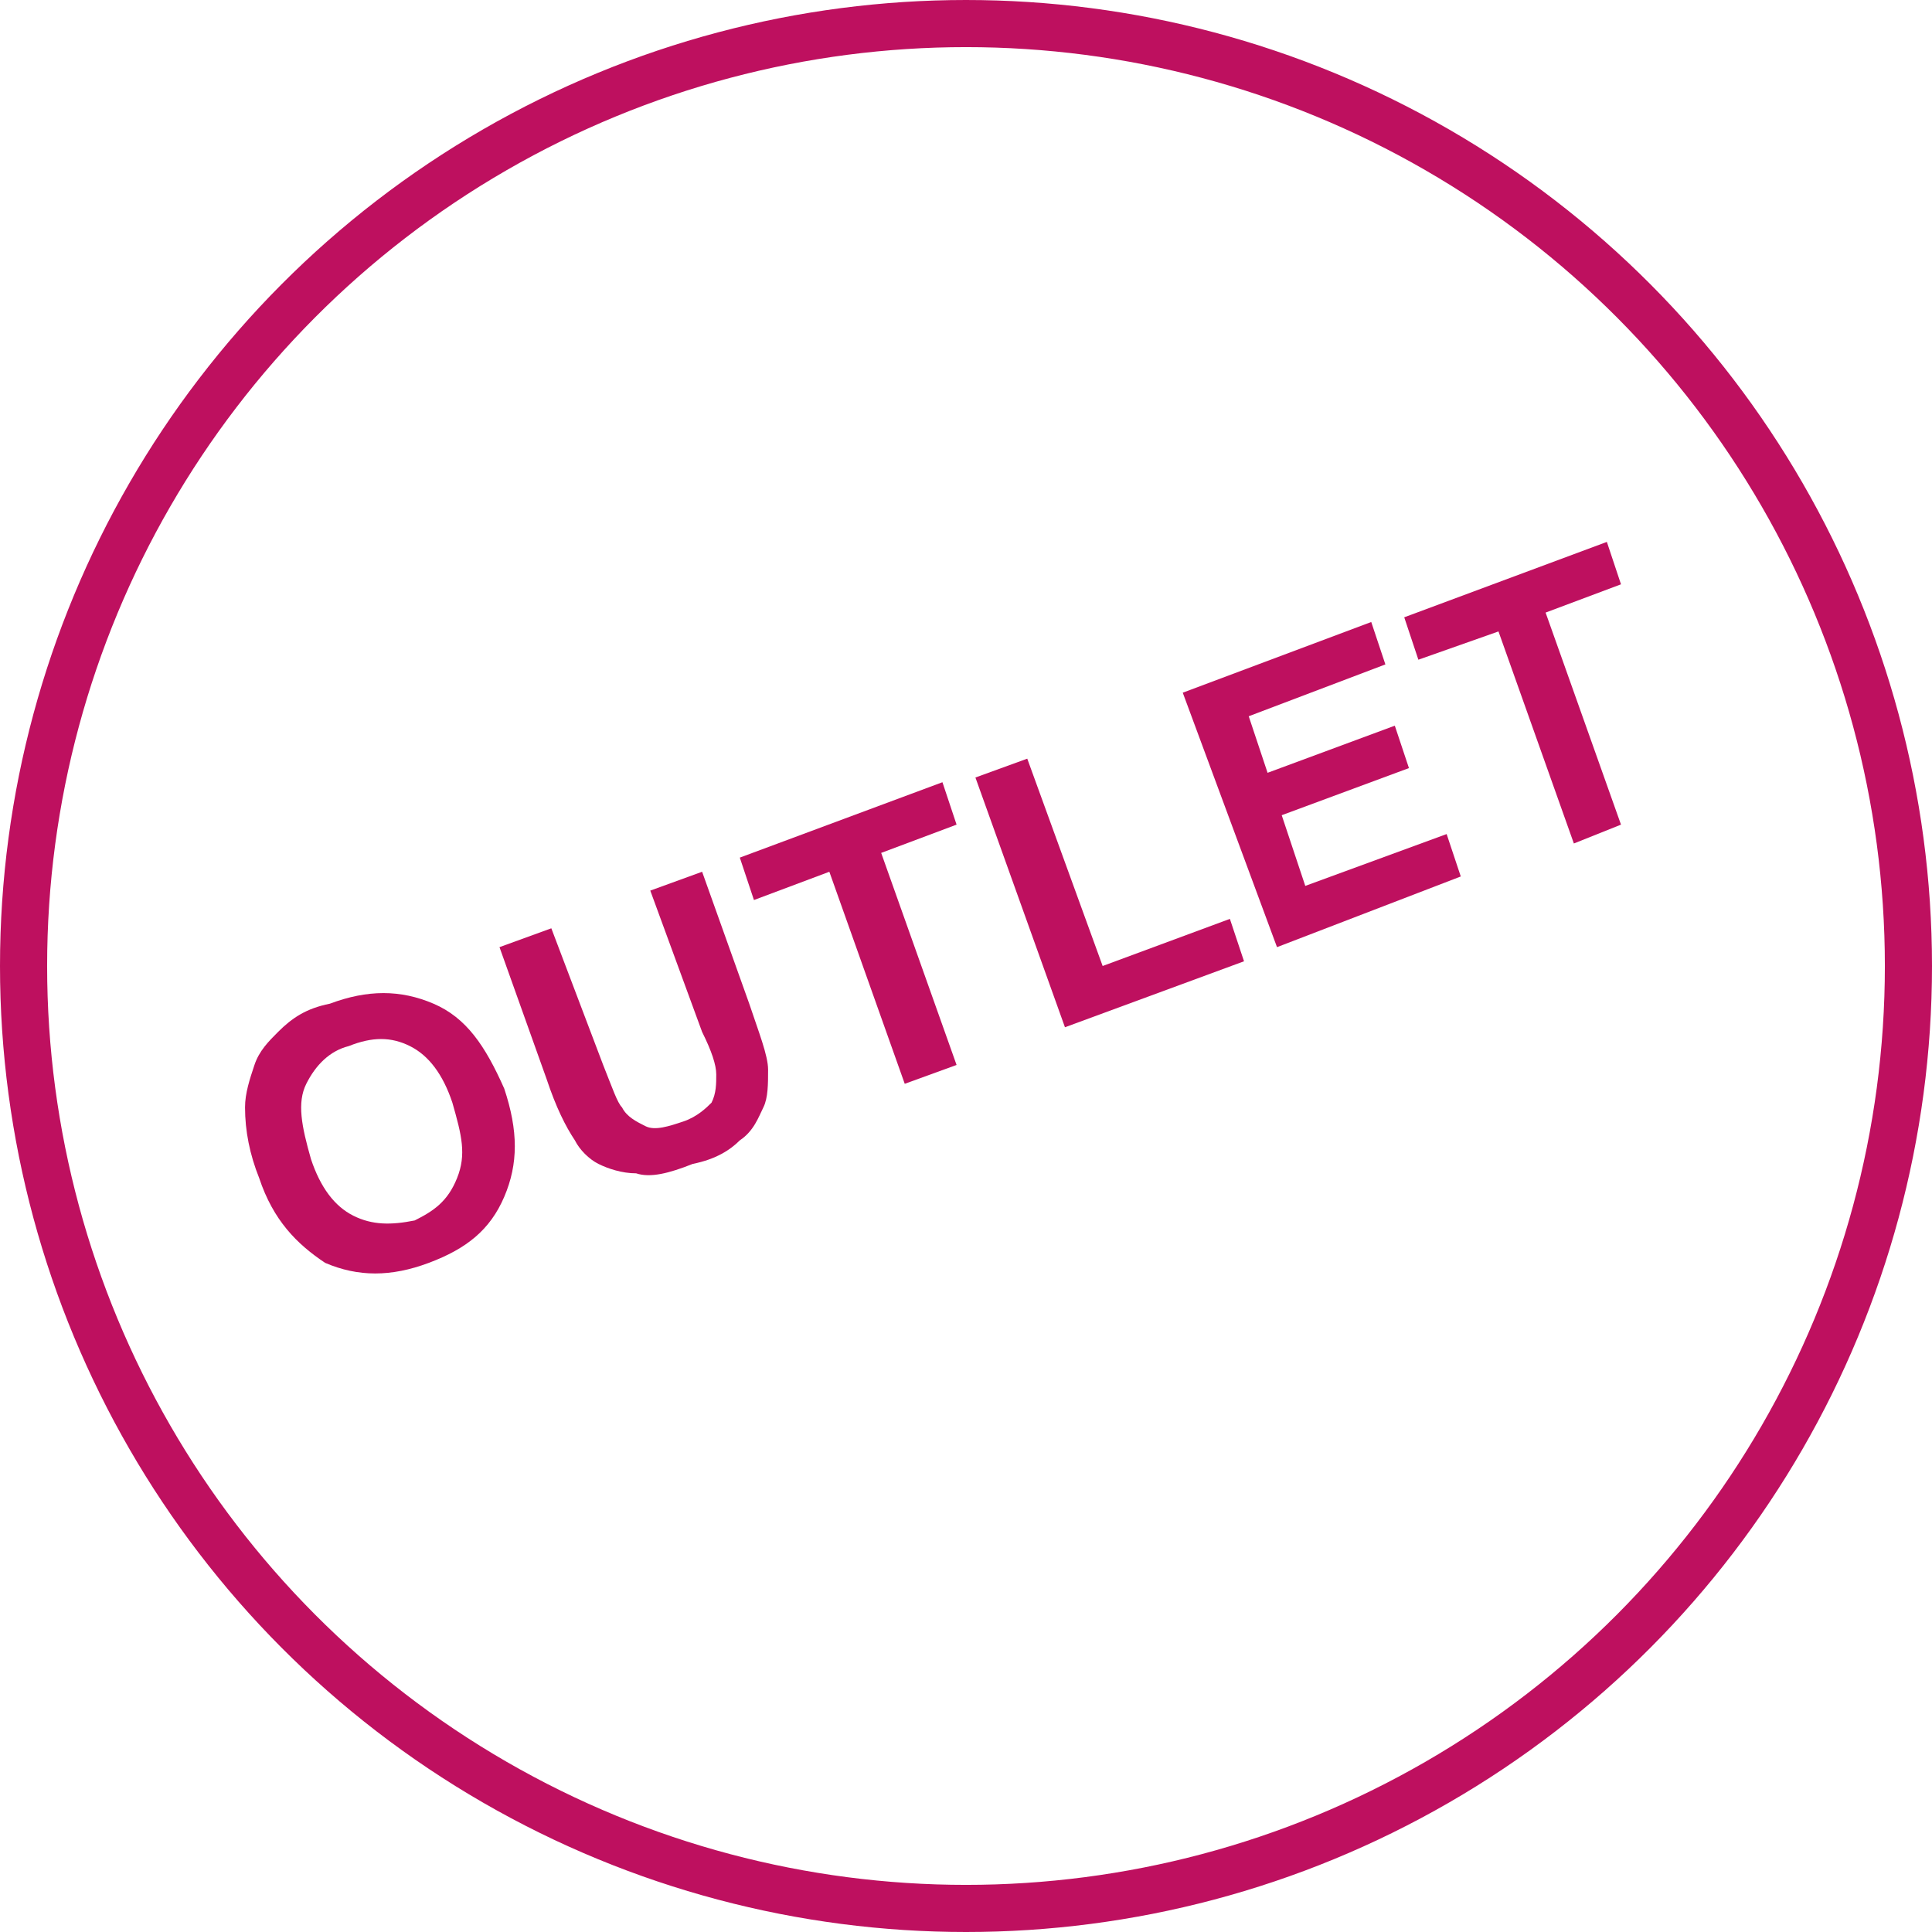
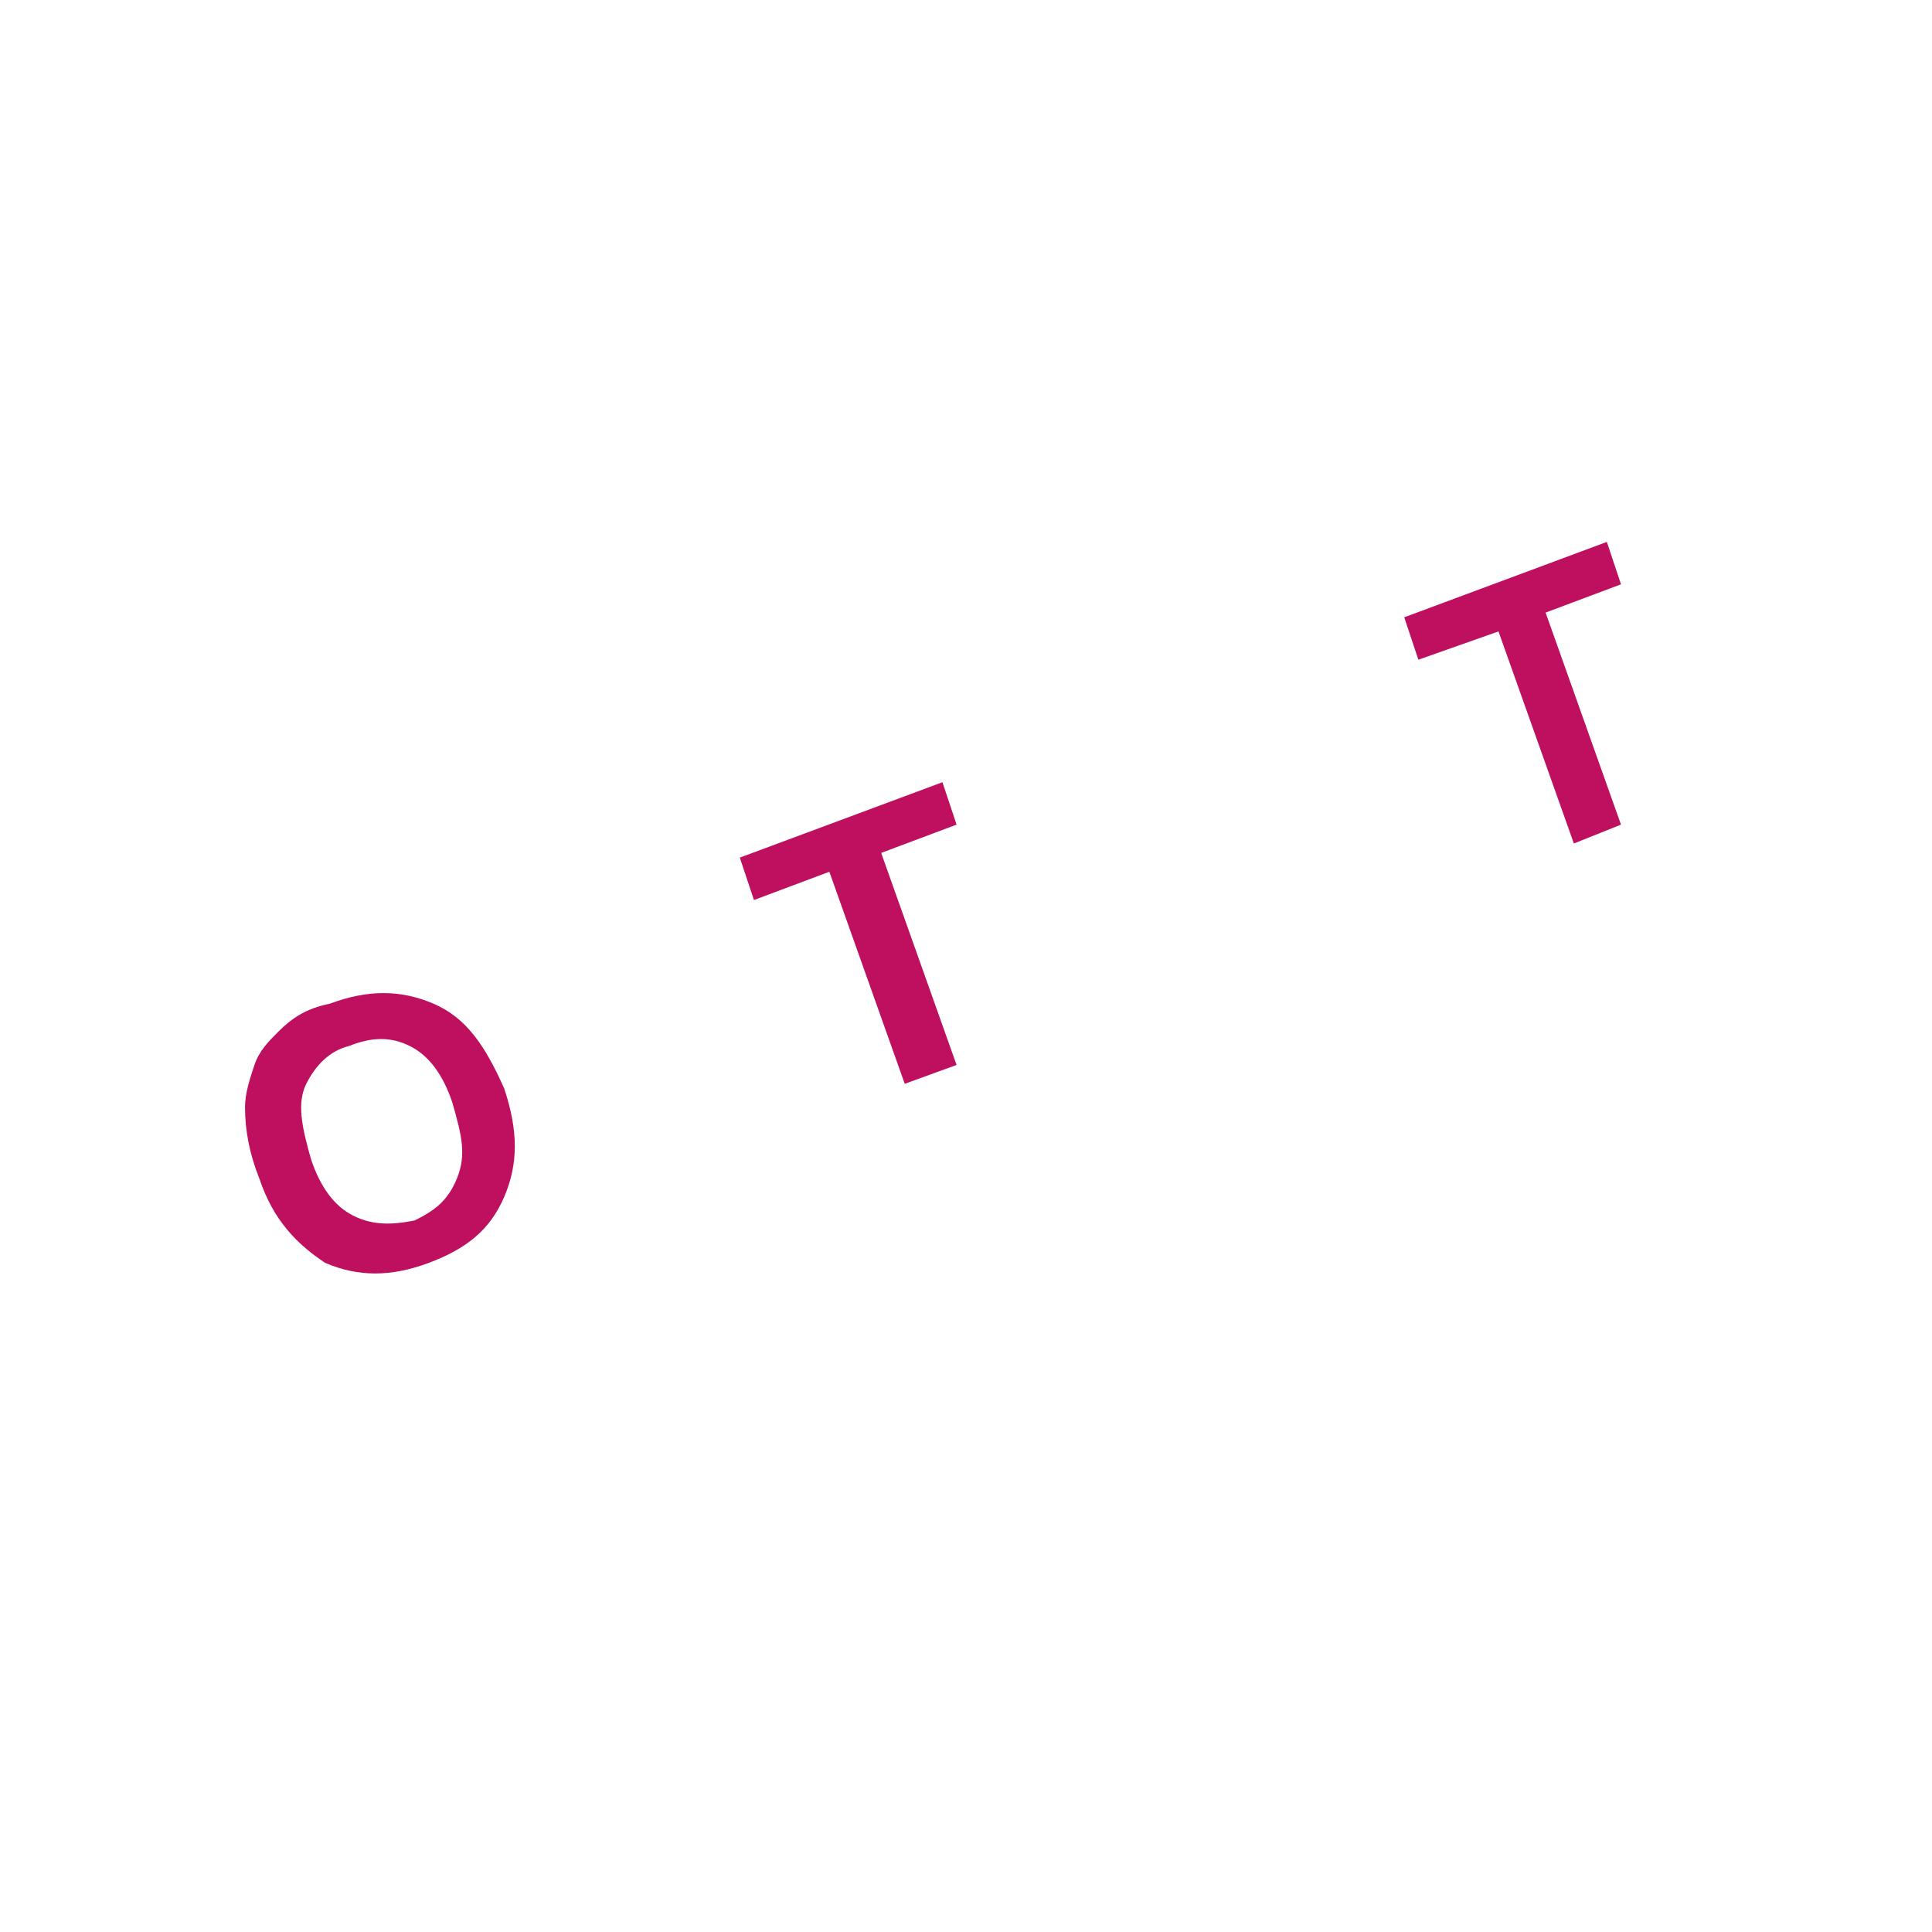
<svg xmlns="http://www.w3.org/2000/svg" version="1.0" id="レイヤー_1" x="0px" y="0px" viewBox="0 0 41 41" style="enable-background:new 0 0 41 41;" xml:space="preserve">
  <style type="text/css">
	.st0{fill:none;stroke:#BE105F;stroke-miterlimit:10;}
	.st1{fill:#BE105F;}
</style>
-   <circle class="st0" cx="20.5" cy="20.5" r="20" />
  <g>
    <path class="st1" d="M5.5,25c-0.2-0.5-0.3-1-0.3-1.5c0-0.3,0.1-0.6,0.2-0.9c0.1-0.3,0.3-0.5,0.5-0.7c0.3-0.3,0.6-0.5,1.1-0.6   c0.8-0.3,1.5-0.3,2.2,0c0.7,0.3,1.1,0.9,1.5,1.8c0.3,0.9,0.3,1.6,0,2.3c-0.3,0.7-0.8,1.1-1.6,1.4c-0.8,0.3-1.5,0.3-2.2,0   C6.3,26.4,5.8,25.9,5.5,25z M6.6,24.6c0.2,0.6,0.5,1,0.9,1.2C7.9,26,8.3,26,8.8,25.9c0.4-0.2,0.7-0.4,0.9-0.9s0.1-0.9-0.1-1.6   c-0.2-0.6-0.5-1-0.9-1.2S7.9,22,7.4,22.2C7,22.3,6.7,22.6,6.5,23S6.4,23.9,6.6,24.6z" />
-     <path class="st1" d="M10.6,20.1l1.1-0.4l1.1,2.9c0.2,0.5,0.3,0.8,0.4,0.9c0.1,0.2,0.3,0.3,0.5,0.4c0.2,0.1,0.5,0,0.8-0.1   c0.3-0.1,0.5-0.3,0.6-0.4c0.1-0.2,0.1-0.4,0.1-0.6c0-0.2-0.1-0.5-0.3-0.9l-1.1-3l1.1-0.4l1,2.8c0.2,0.6,0.4,1.1,0.4,1.4   c0,0.3,0,0.6-0.1,0.8c-0.1,0.2-0.2,0.5-0.5,0.7c-0.2,0.2-0.5,0.4-1,0.5c-0.5,0.2-0.9,0.3-1.2,0.2c-0.3,0-0.6-0.1-0.8-0.2   c-0.2-0.1-0.4-0.3-0.5-0.5c-0.2-0.3-0.4-0.7-0.6-1.3L10.6,20.1z" />
    <path class="st1" d="M19.2,23l-1.6-4.5l-1.6,0.6l-0.3-0.9l4.3-1.6l0.3,0.9l-1.6,0.6l1.6,4.5L19.2,23z" />
-     <path class="st1" d="M22.6,21.8l-1.9-5.3l1.1-0.4l1.6,4.4l2.7-1l0.3,0.9L22.6,21.8z" />
-     <path class="st1" d="M27.1,20.1l-2-5.4l4-1.5l0.3,0.9l-2.9,1.1l0.4,1.2l2.7-1l0.3,0.9l-2.7,1l0.5,1.5l3-1.1l0.3,0.9L27.1,20.1z" />
    <path class="st1" d="M33.4,17.9l-1.6-4.5L30.1,14l-0.3-0.9l4.3-1.6l0.3,0.9L32.8,13l1.6,4.5L33.4,17.9z" />
  </g>
</svg>